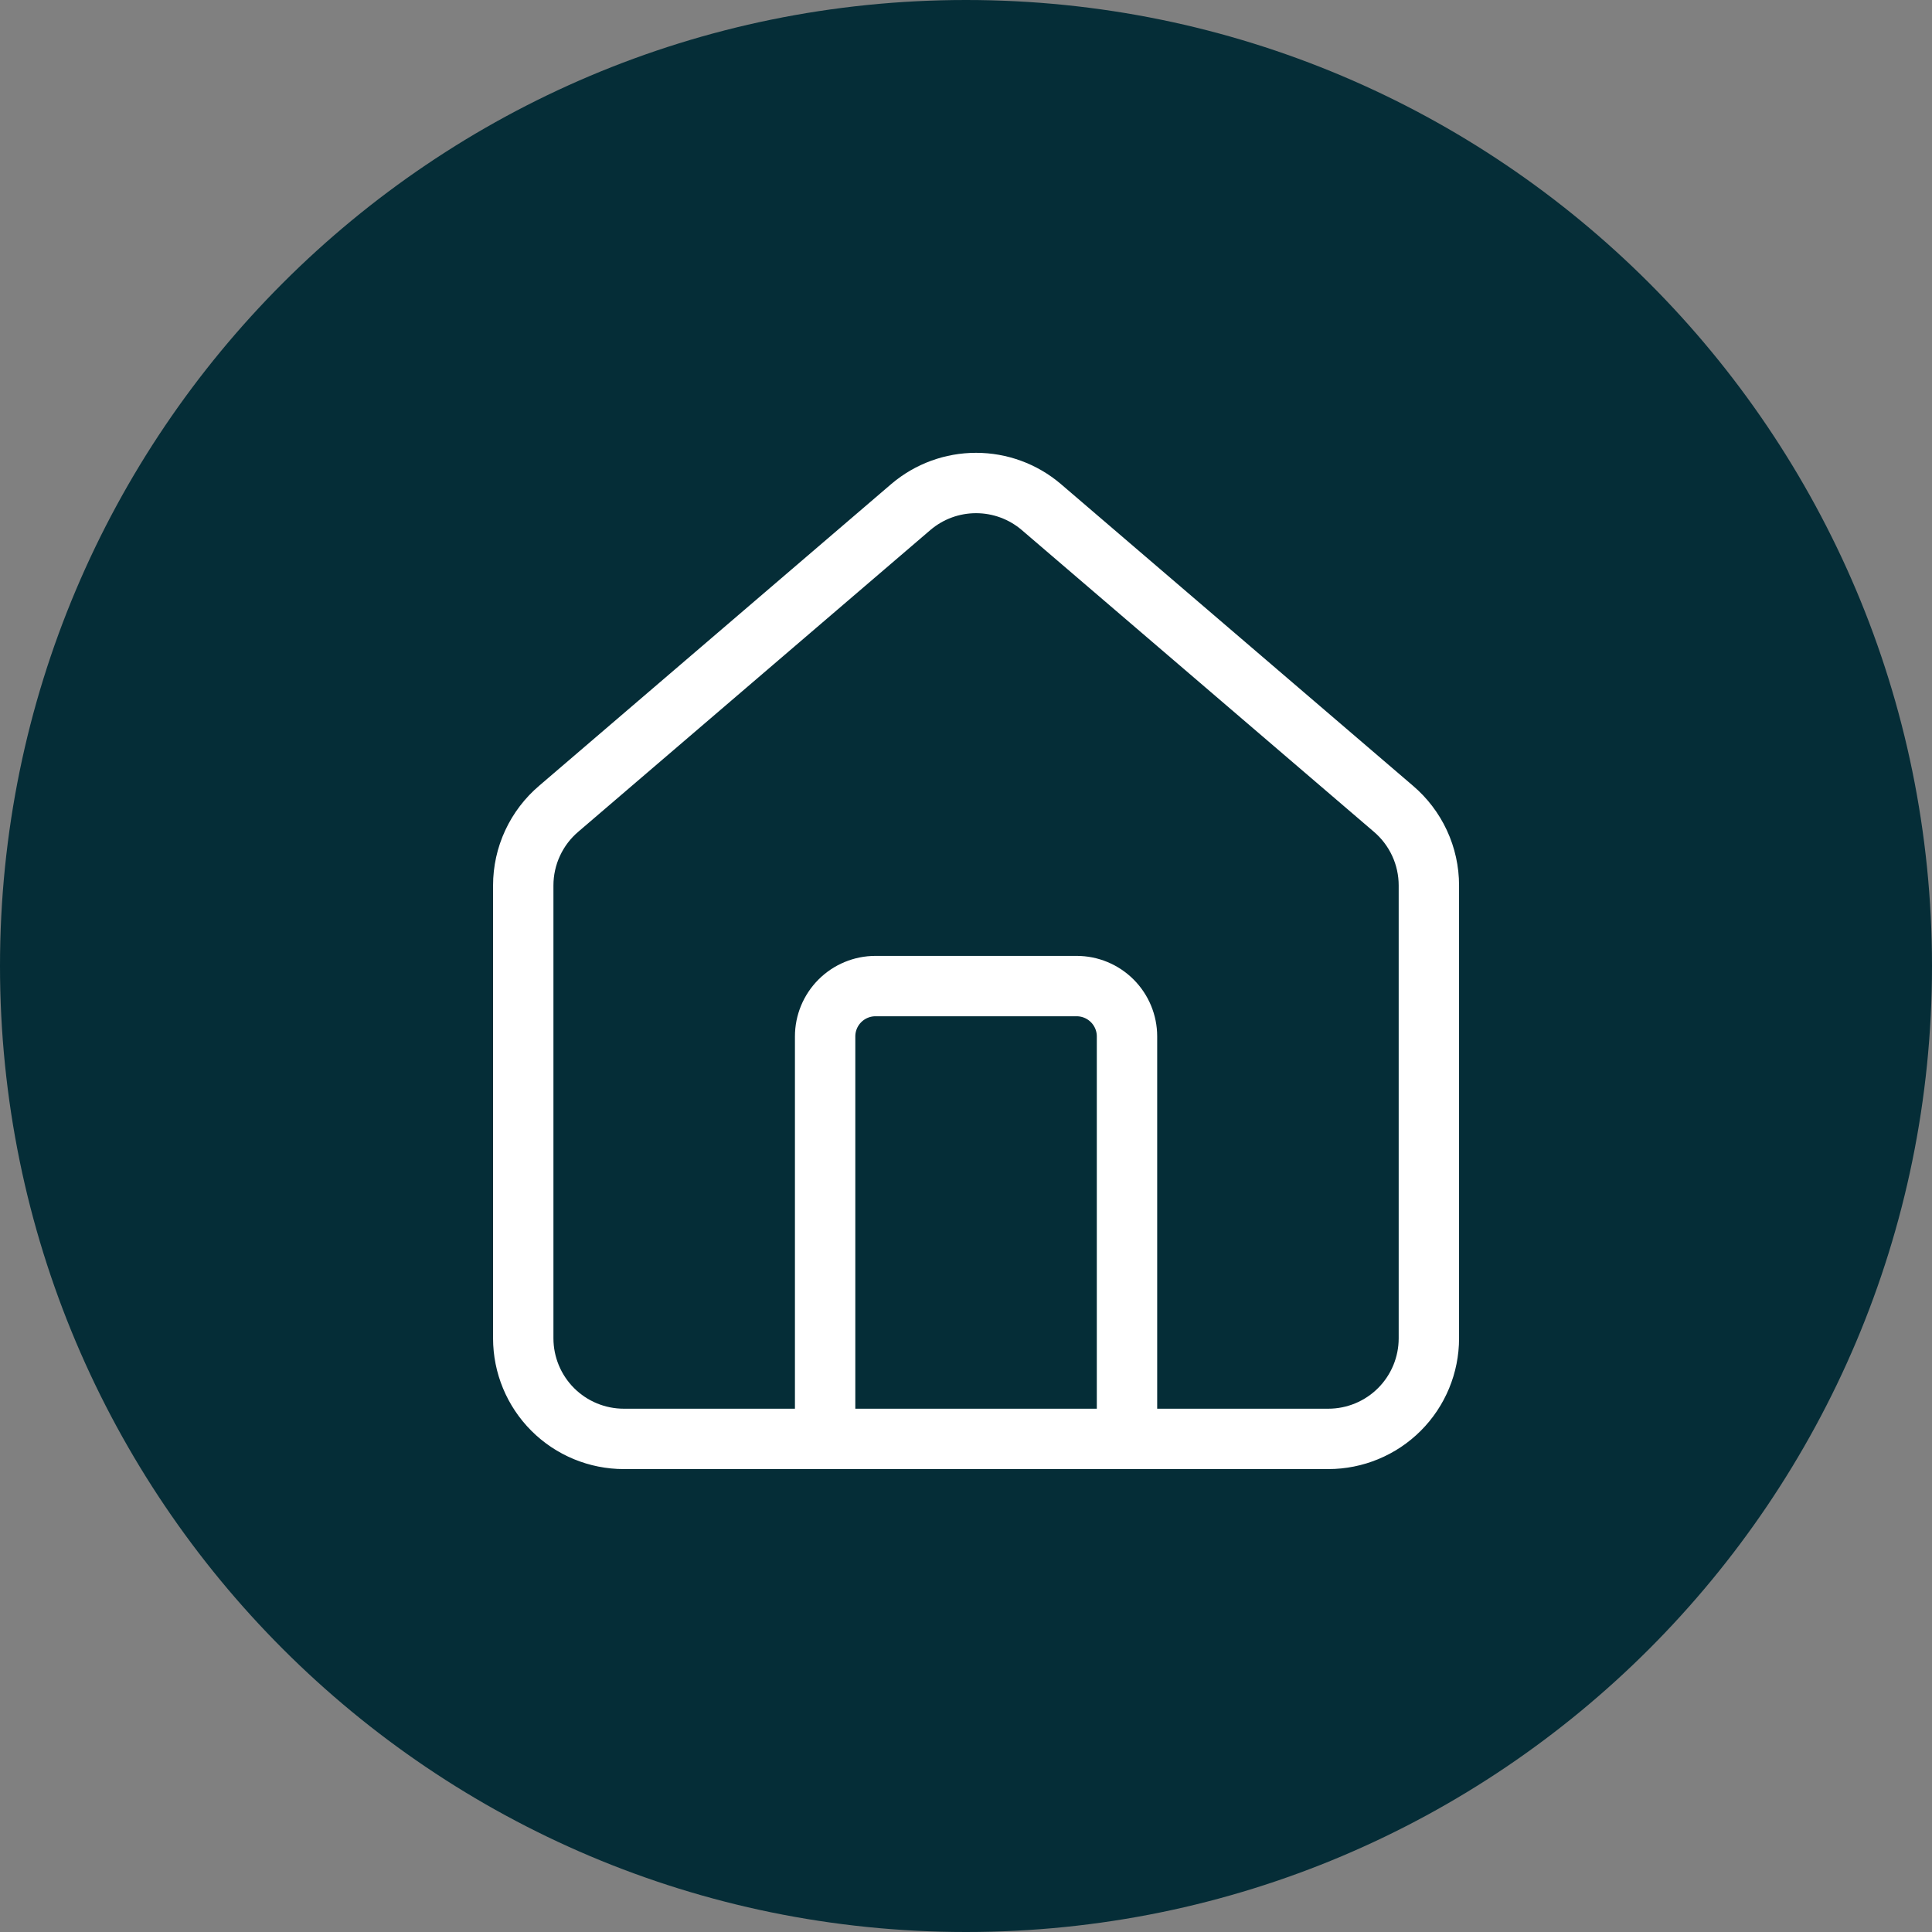
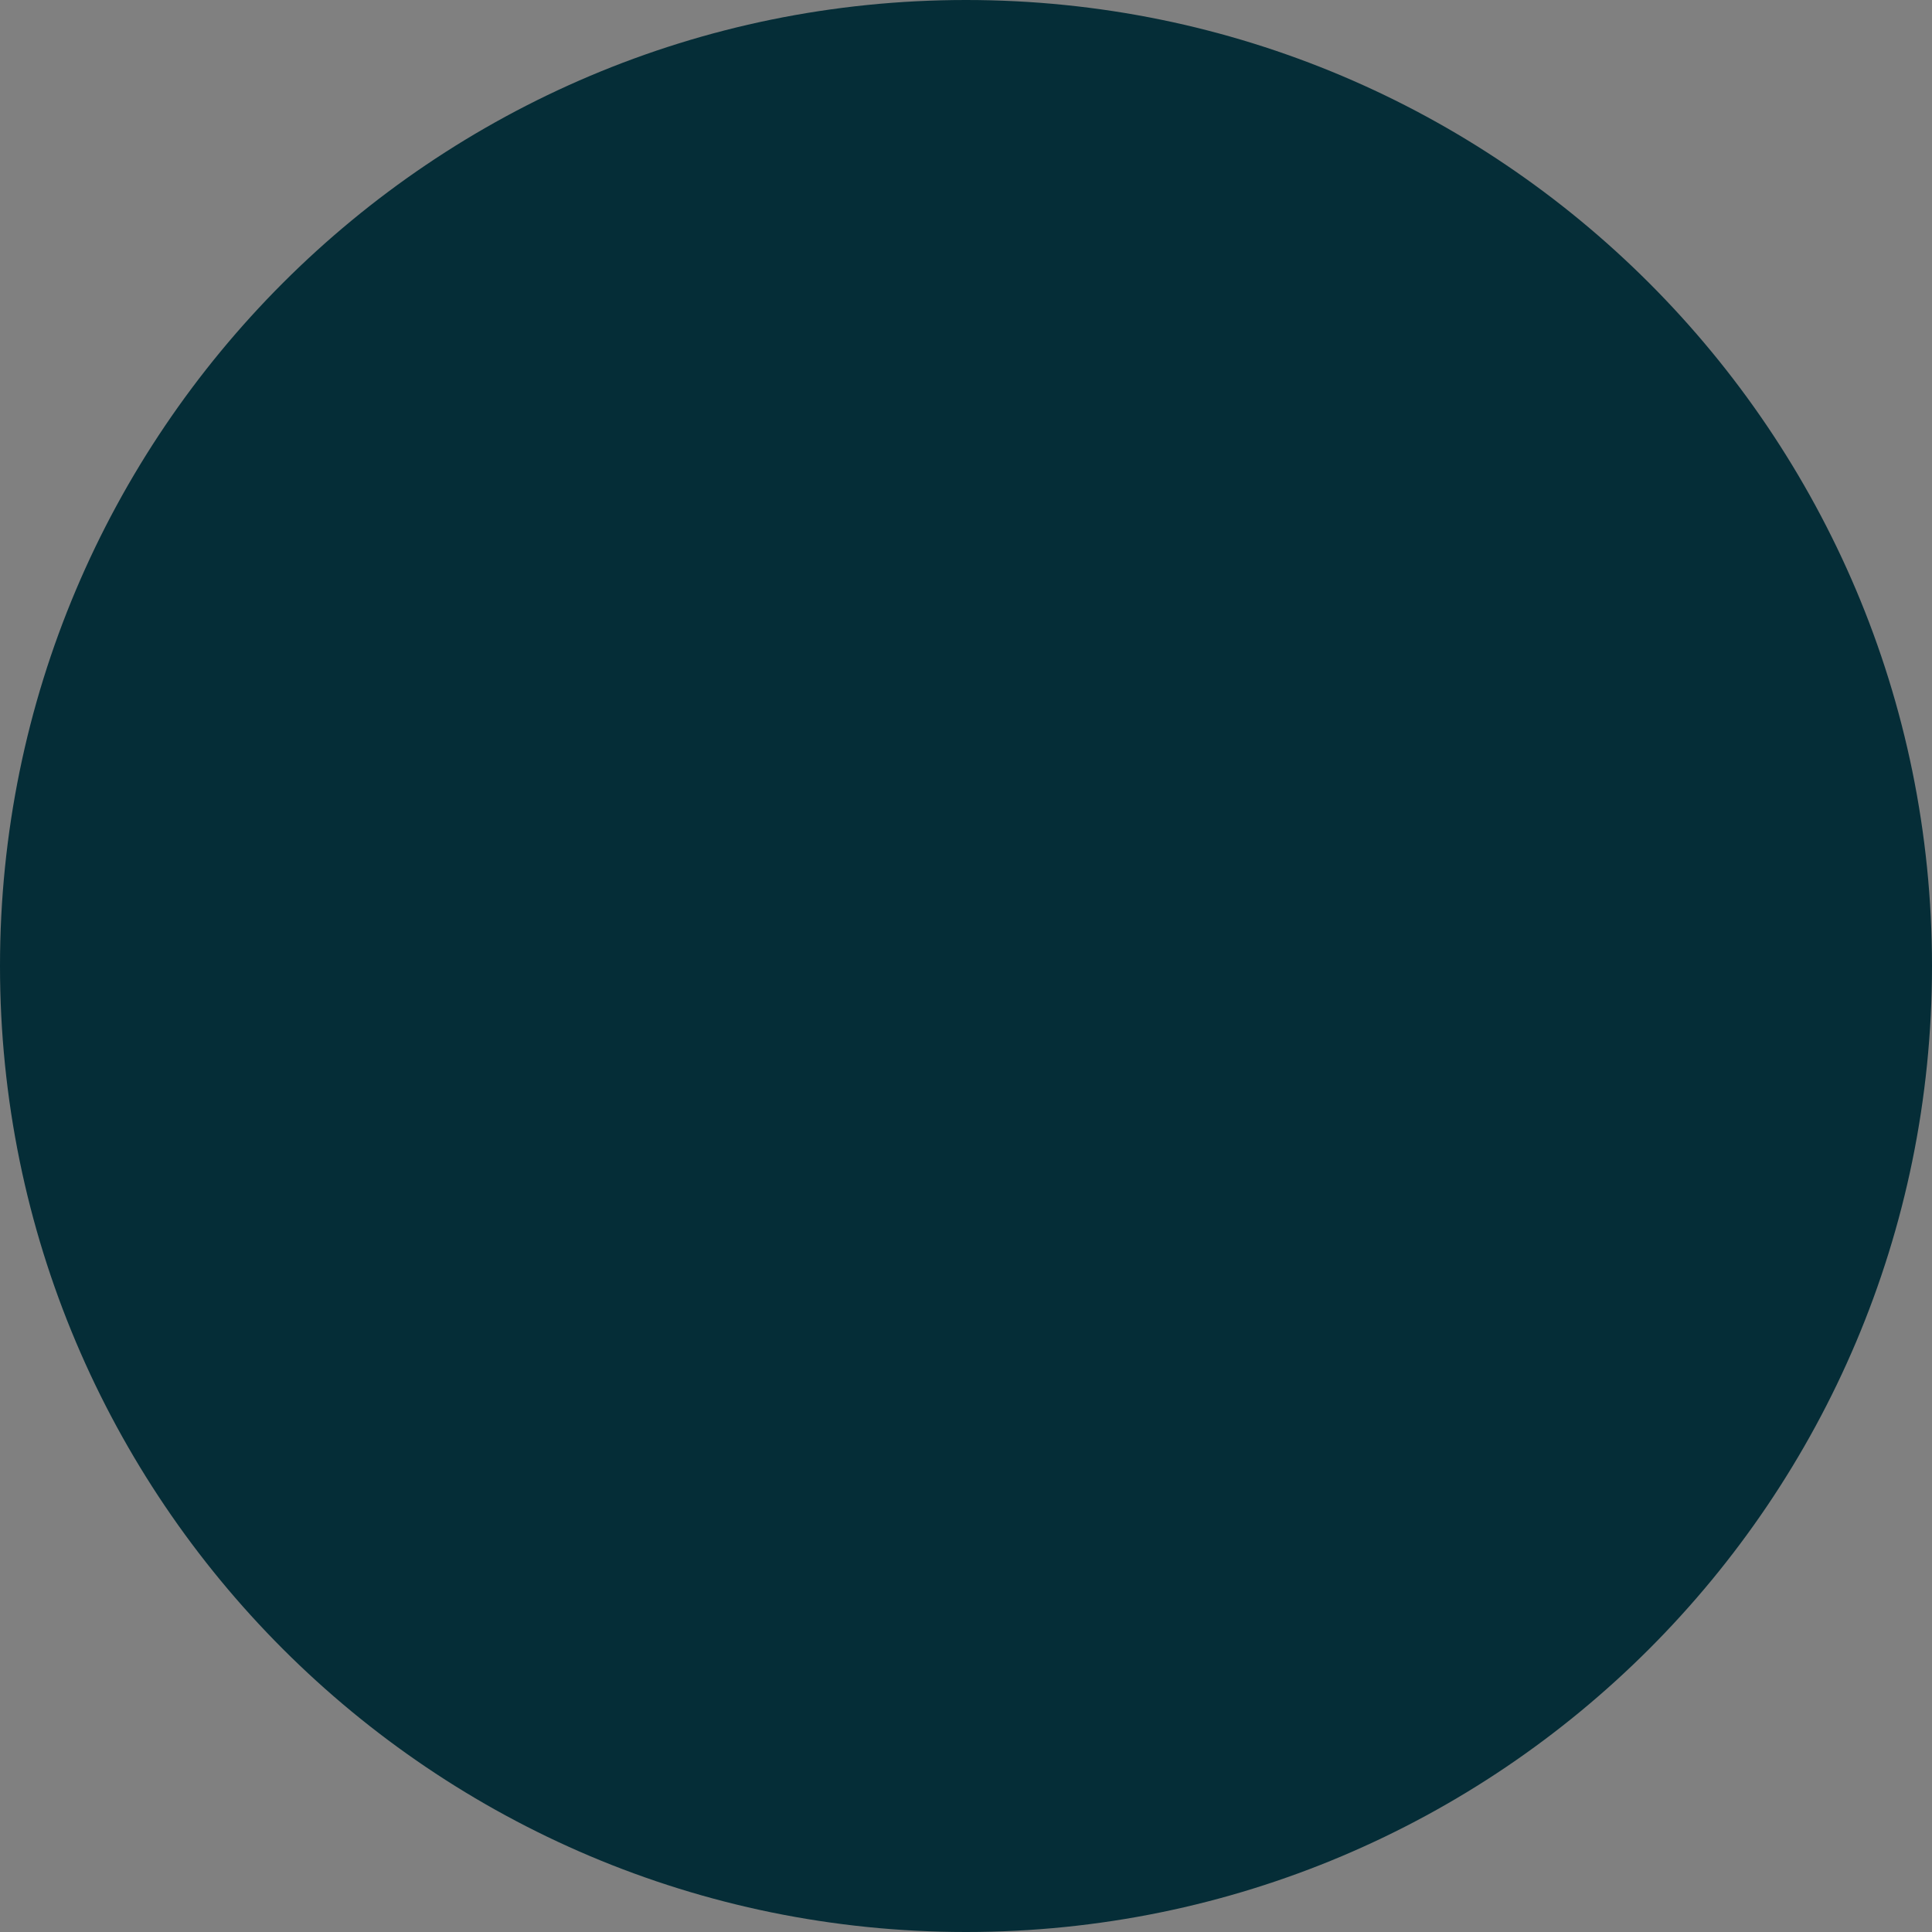
<svg xmlns="http://www.w3.org/2000/svg" width="48" height="48" viewBox="0 0 48 48" fill="none">
  <rect x="0" y="0" width="48" height="48" fill="#808080" stroke="none" />
  <g clip-path="url(#clip0_117_58)">
    <path d="M48 24C48 10.745 37.255 0 24 0C10.745 0 0 10.745 0 24C0 37.255 10.745 48 24 48C37.255 48 48 37.255 48 24Z" fill="#052D37" />
-     <path d="M28 35.749V25.749C28 25.418 27.868 25.1 27.634 24.866C27.399 24.631 27.081 24.499 26.75 24.499H21.75C21.419 24.499 21.101 24.631 20.866 24.866C20.632 25.1 20.5 25.418 20.5 25.749V35.749M13 21.999C13 21.636 13.079 21.276 13.232 20.947C13.385 20.617 13.608 20.324 13.886 20.089L22.636 12.591C23.087 12.209 23.659 12 24.25 12C24.841 12 25.413 12.209 25.864 12.591L34.614 20.089C34.892 20.324 35.115 20.617 35.268 20.947C35.421 21.276 35.5 21.636 35.5 21.999V33.249C35.5 33.912 35.237 34.548 34.768 35.017C34.299 35.486 33.663 35.749 33 35.749H15.5C14.837 35.749 14.201 35.486 13.732 35.017C13.263 34.548 13 33.912 13 33.249V21.999Z" stroke="white" stroke-width="1.5" stroke-linecap="round" stroke-linejoin="round" />
  </g>
  <defs>
    <clipPath id="clip0_117_58">
      <rect width="48" height="48" fill="white" />
    </clipPath>
  </defs>
</svg>